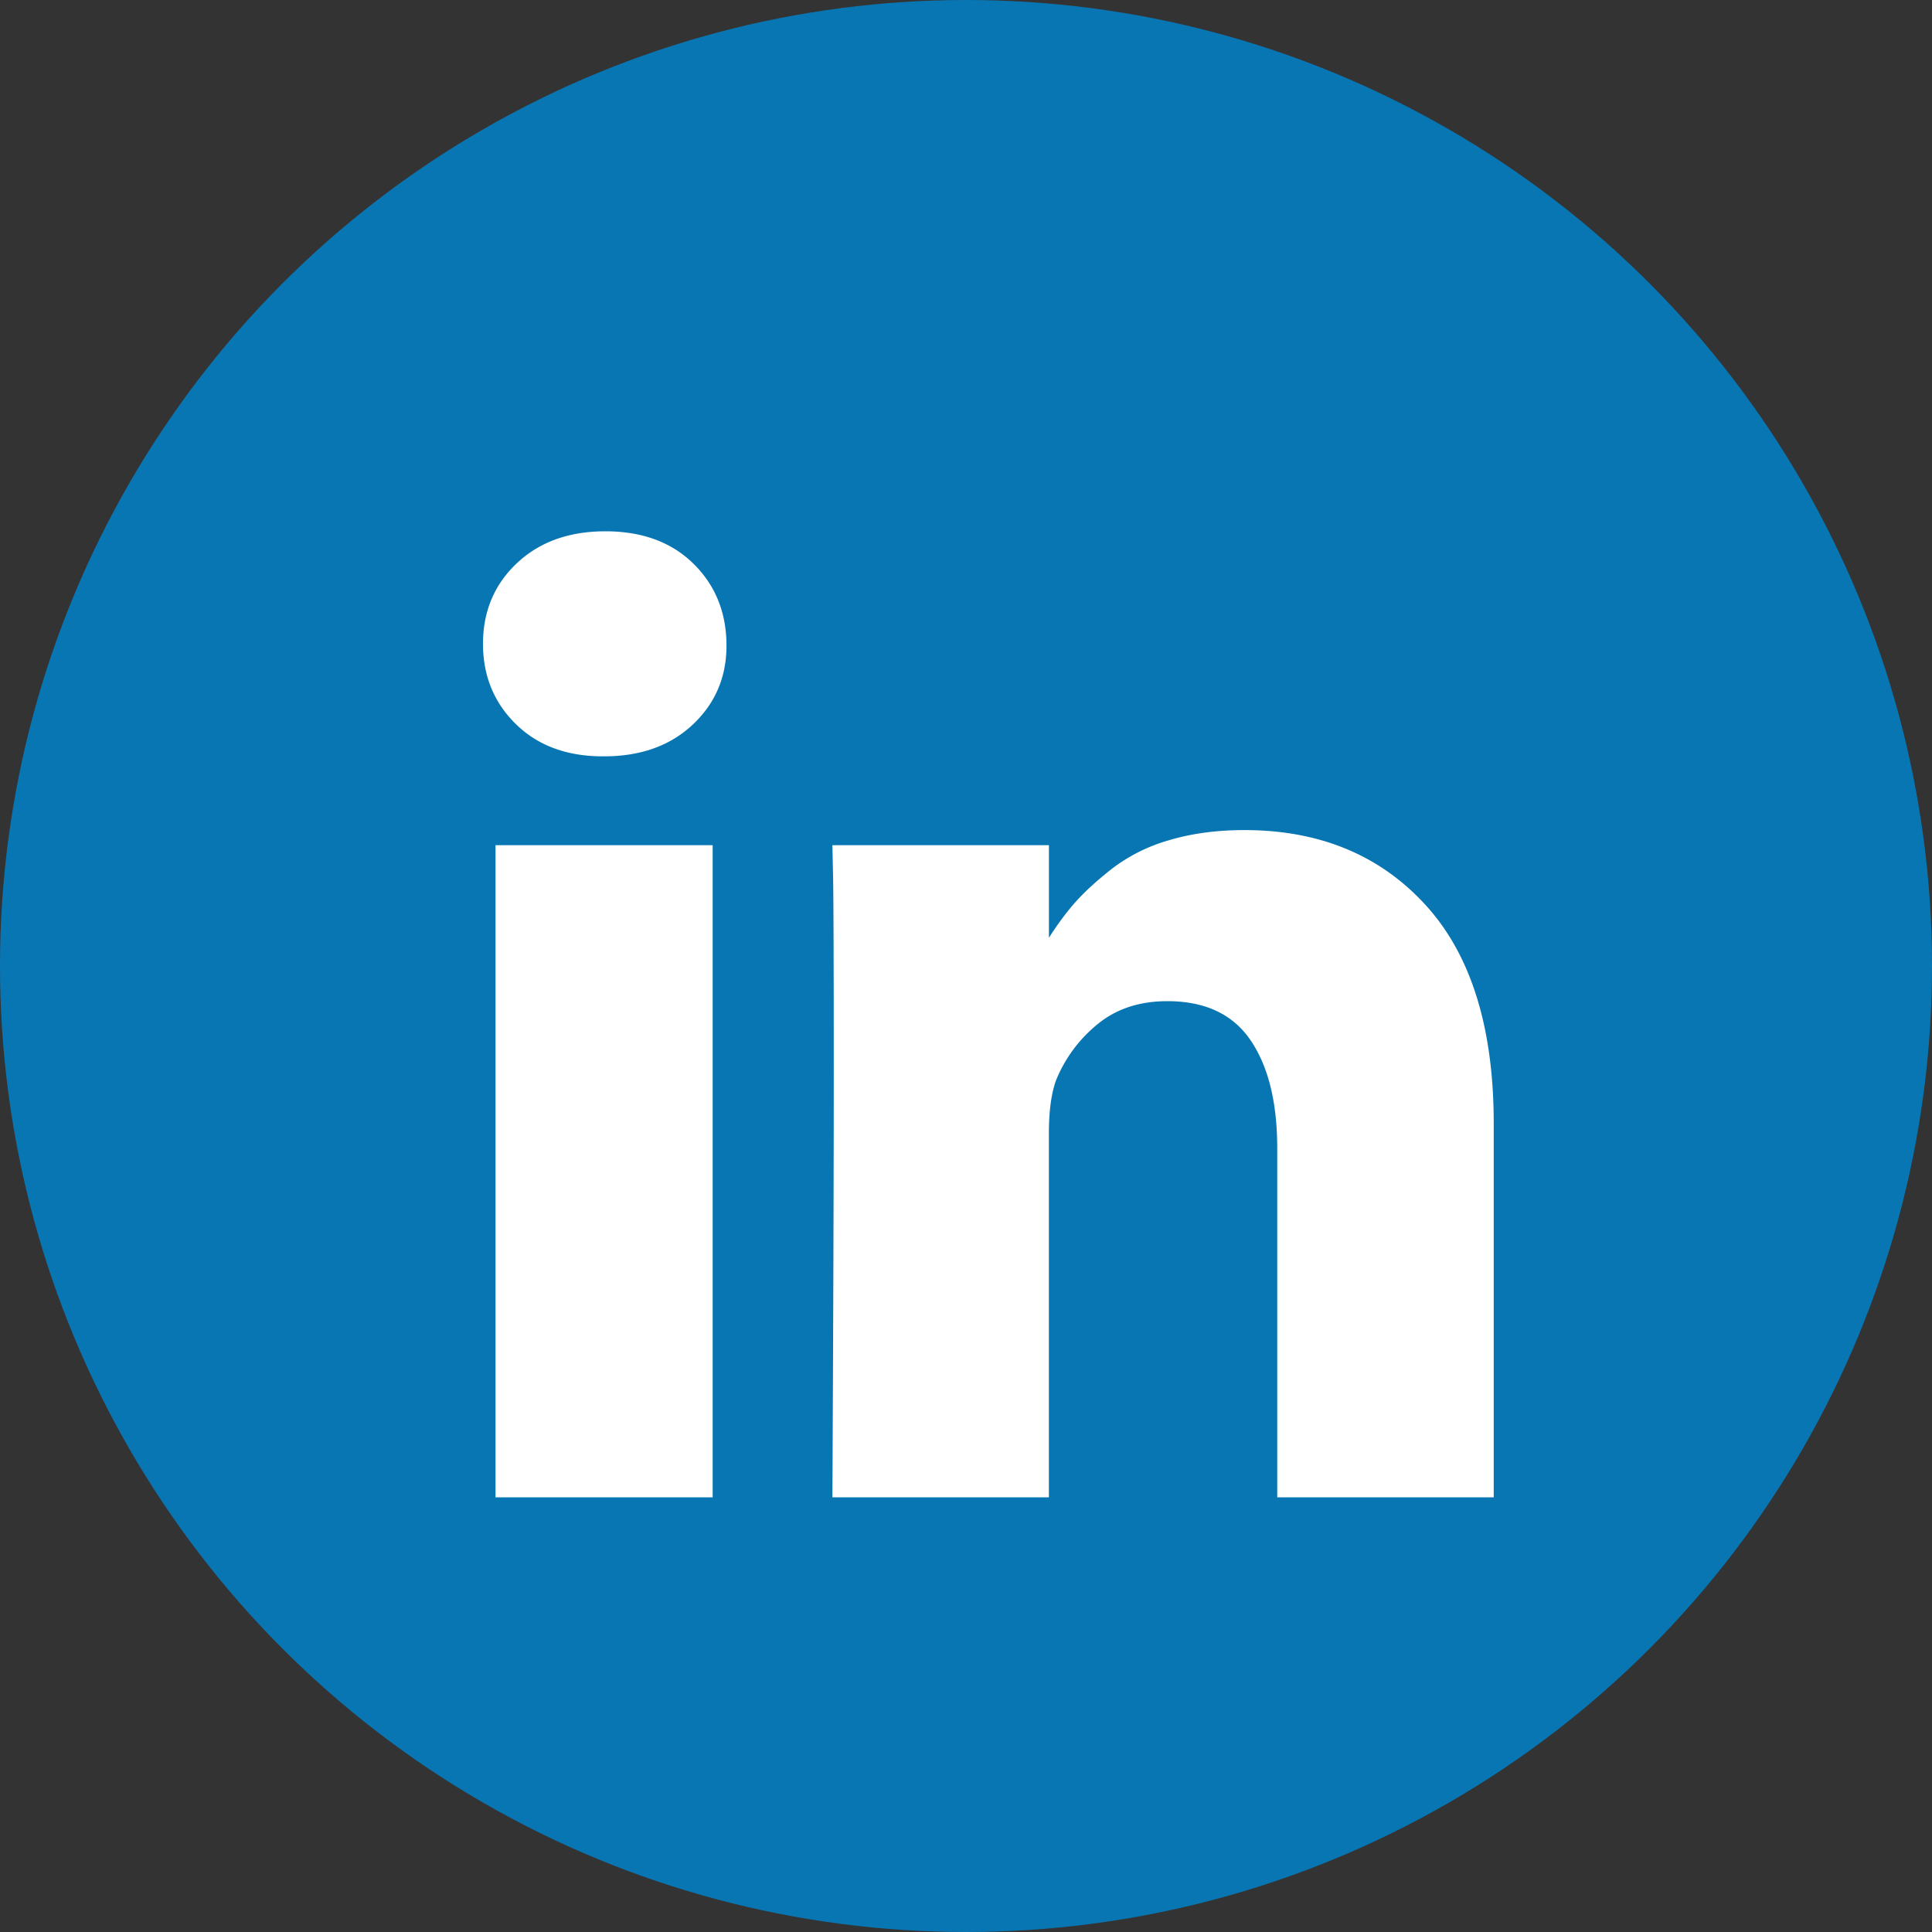
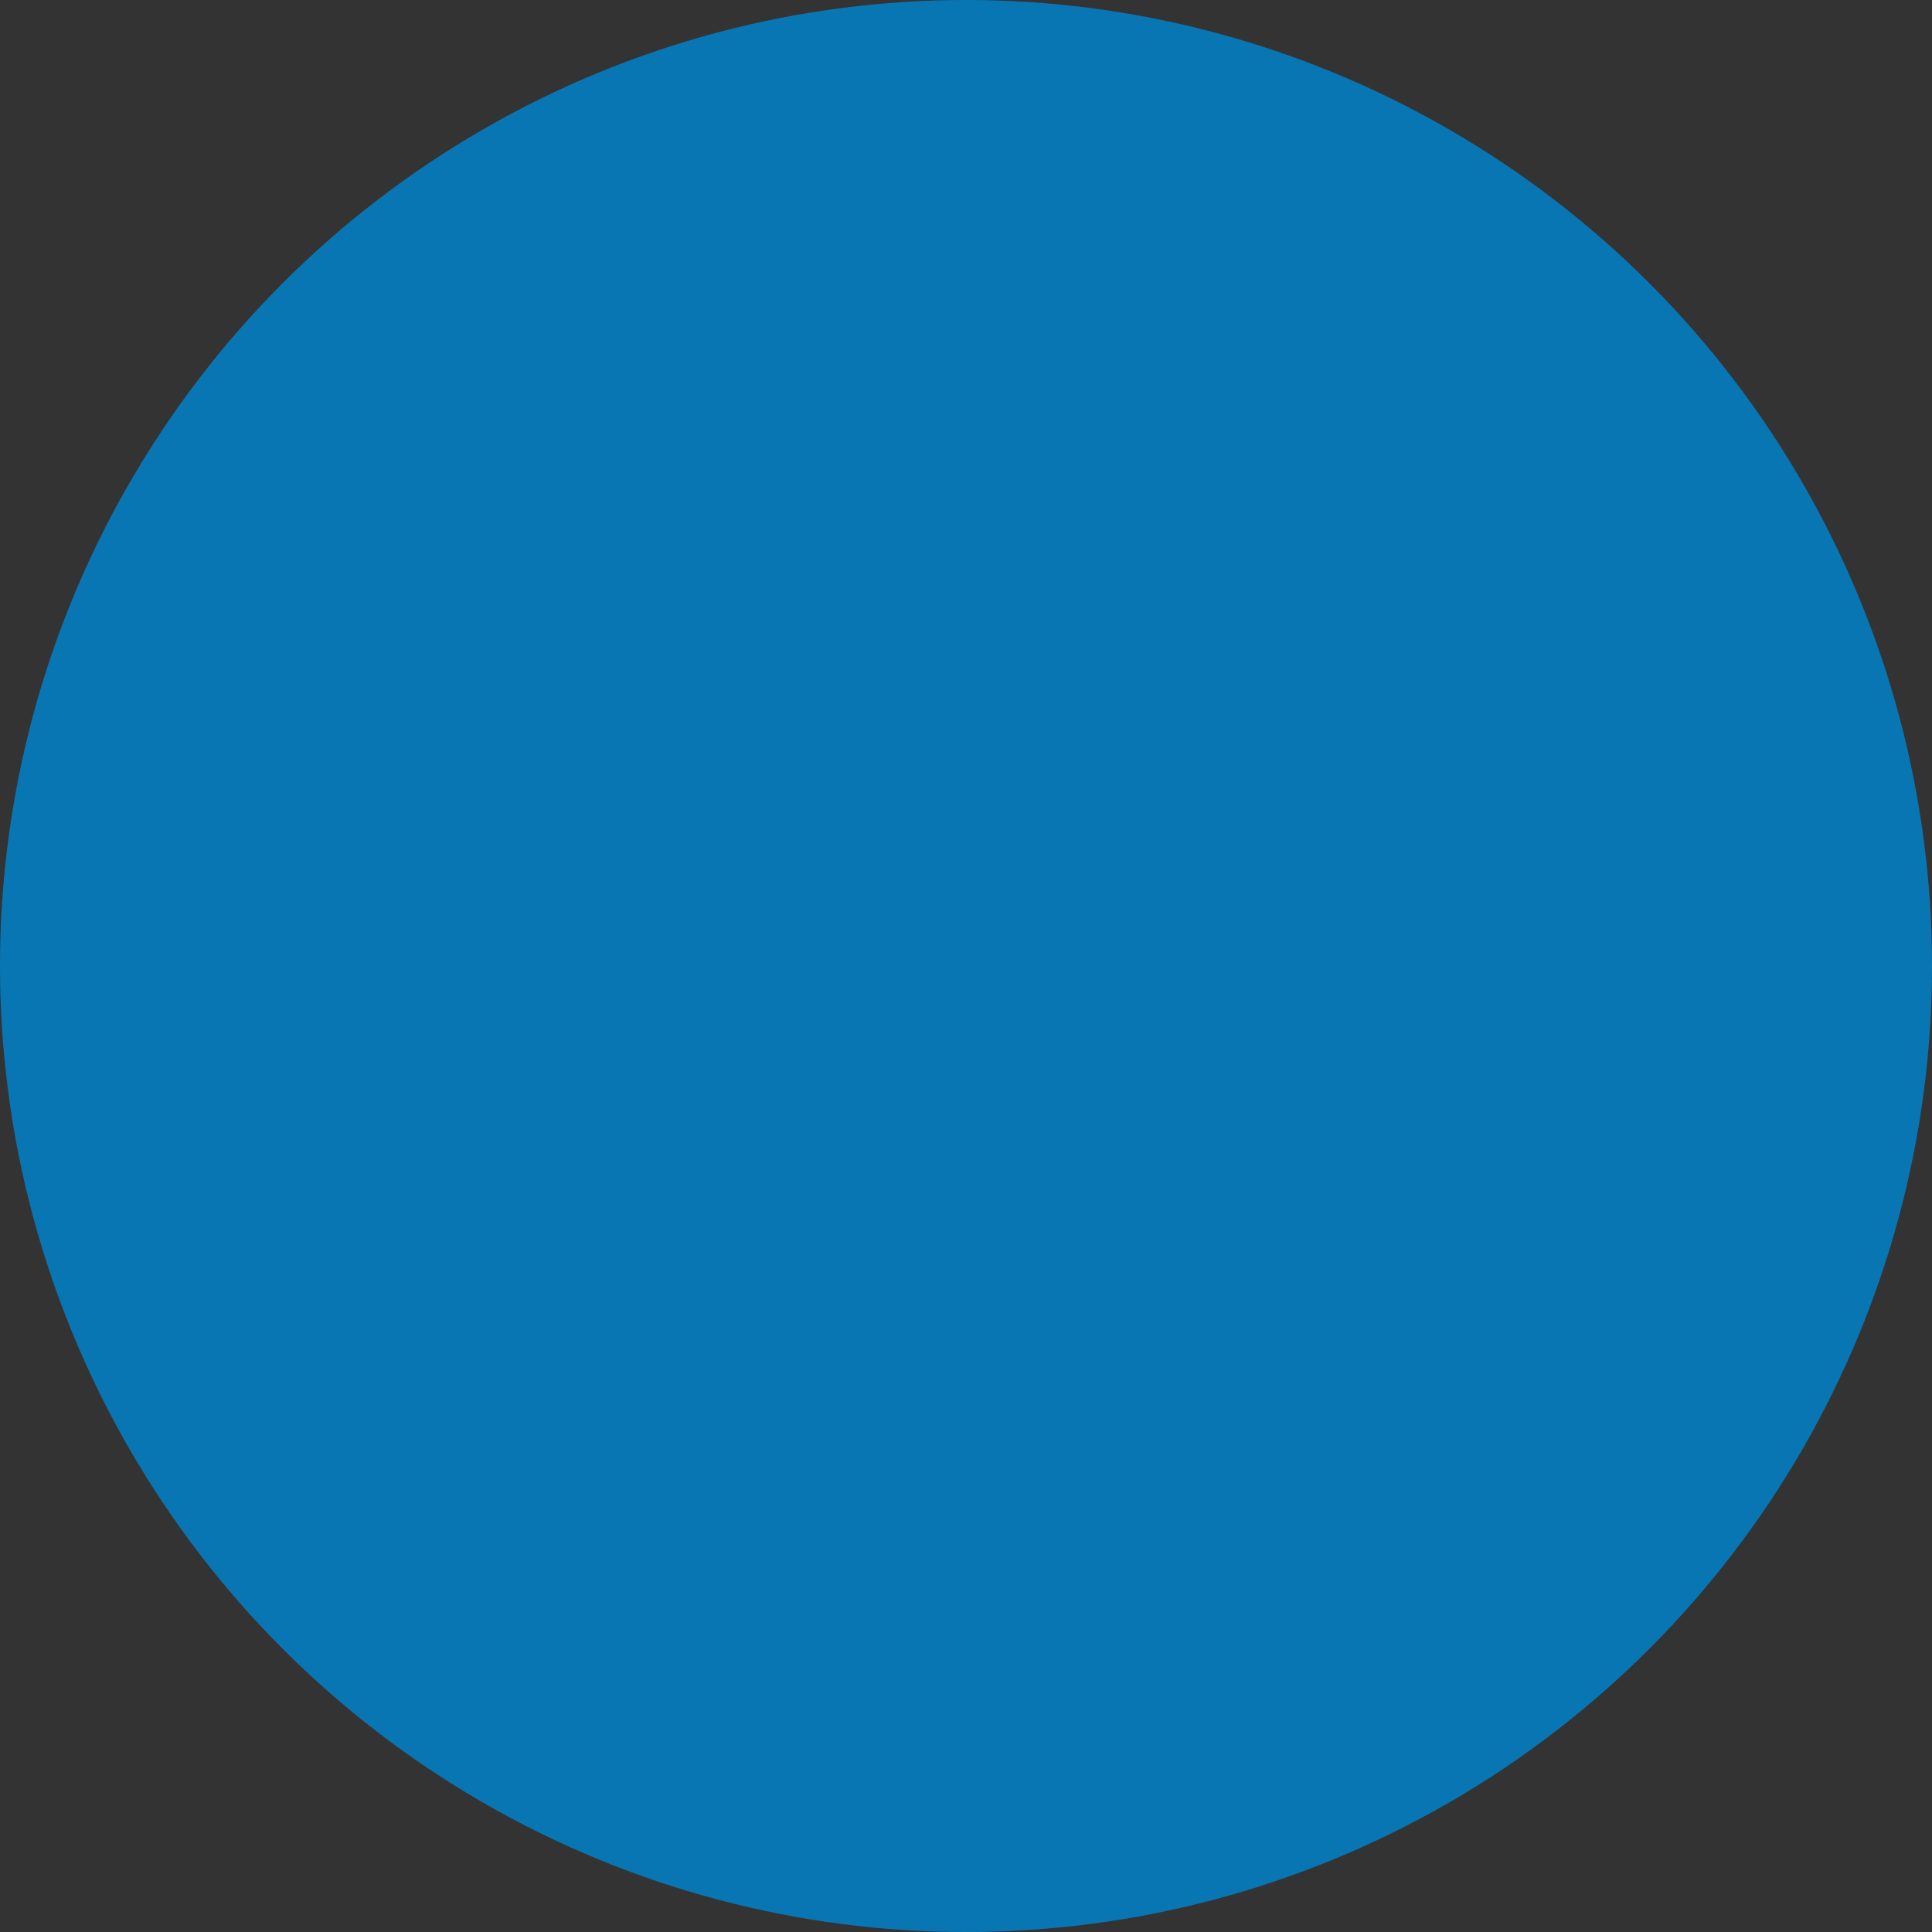
<svg xmlns="http://www.w3.org/2000/svg" viewBox="0 0 40 40">
  <rect x="0" y="0" width="40" height="40" fill="#333333" stroke="none" />
  <g fill="none" fill-rule="evenodd">
    <circle cx="20" cy="20" r="20" fill="#0976B4" />
-     <path fill="#FFF" fill-rule="nonzero" d="M14.755 17.499V31h-4.496V17.499h4.496zm.286-4.17c.009.664-.22 1.218-.688 1.663-.468.445-1.083.667-1.846.667h-.027c-.745 0-1.345-.222-1.799-.667-.454-.445-.681-1-.681-1.662 0-.672.234-1.229.702-1.67.467-.44 1.078-.66 1.832-.66s1.358.22 1.812.66c.454.441.686.998.695 1.67zm15.885 9.933V31h-4.482v-7.22c0-.954-.184-1.701-.552-2.242-.367-.54-.942-.81-1.723-.81-.572 0-1.051.156-1.437.47a2.897 2.897 0 0 0-.866 1.164c-.1.273-.15.64-.15 1.104V31h-4.482c.018-3.624.028-6.562.028-8.815 0-2.252-.005-3.597-.014-4.032l-.014-.654h4.483v1.961h-.028c.182-.29.368-.545.559-.763.19-.217.447-.454.77-.708a3.539 3.539 0 0 1 1.185-.593c.468-.14.988-.21 1.56-.21 1.553 0 2.802.515 3.747 1.546.944 1.03 1.416 2.54 1.416 4.53z" />
  </g>
</svg>